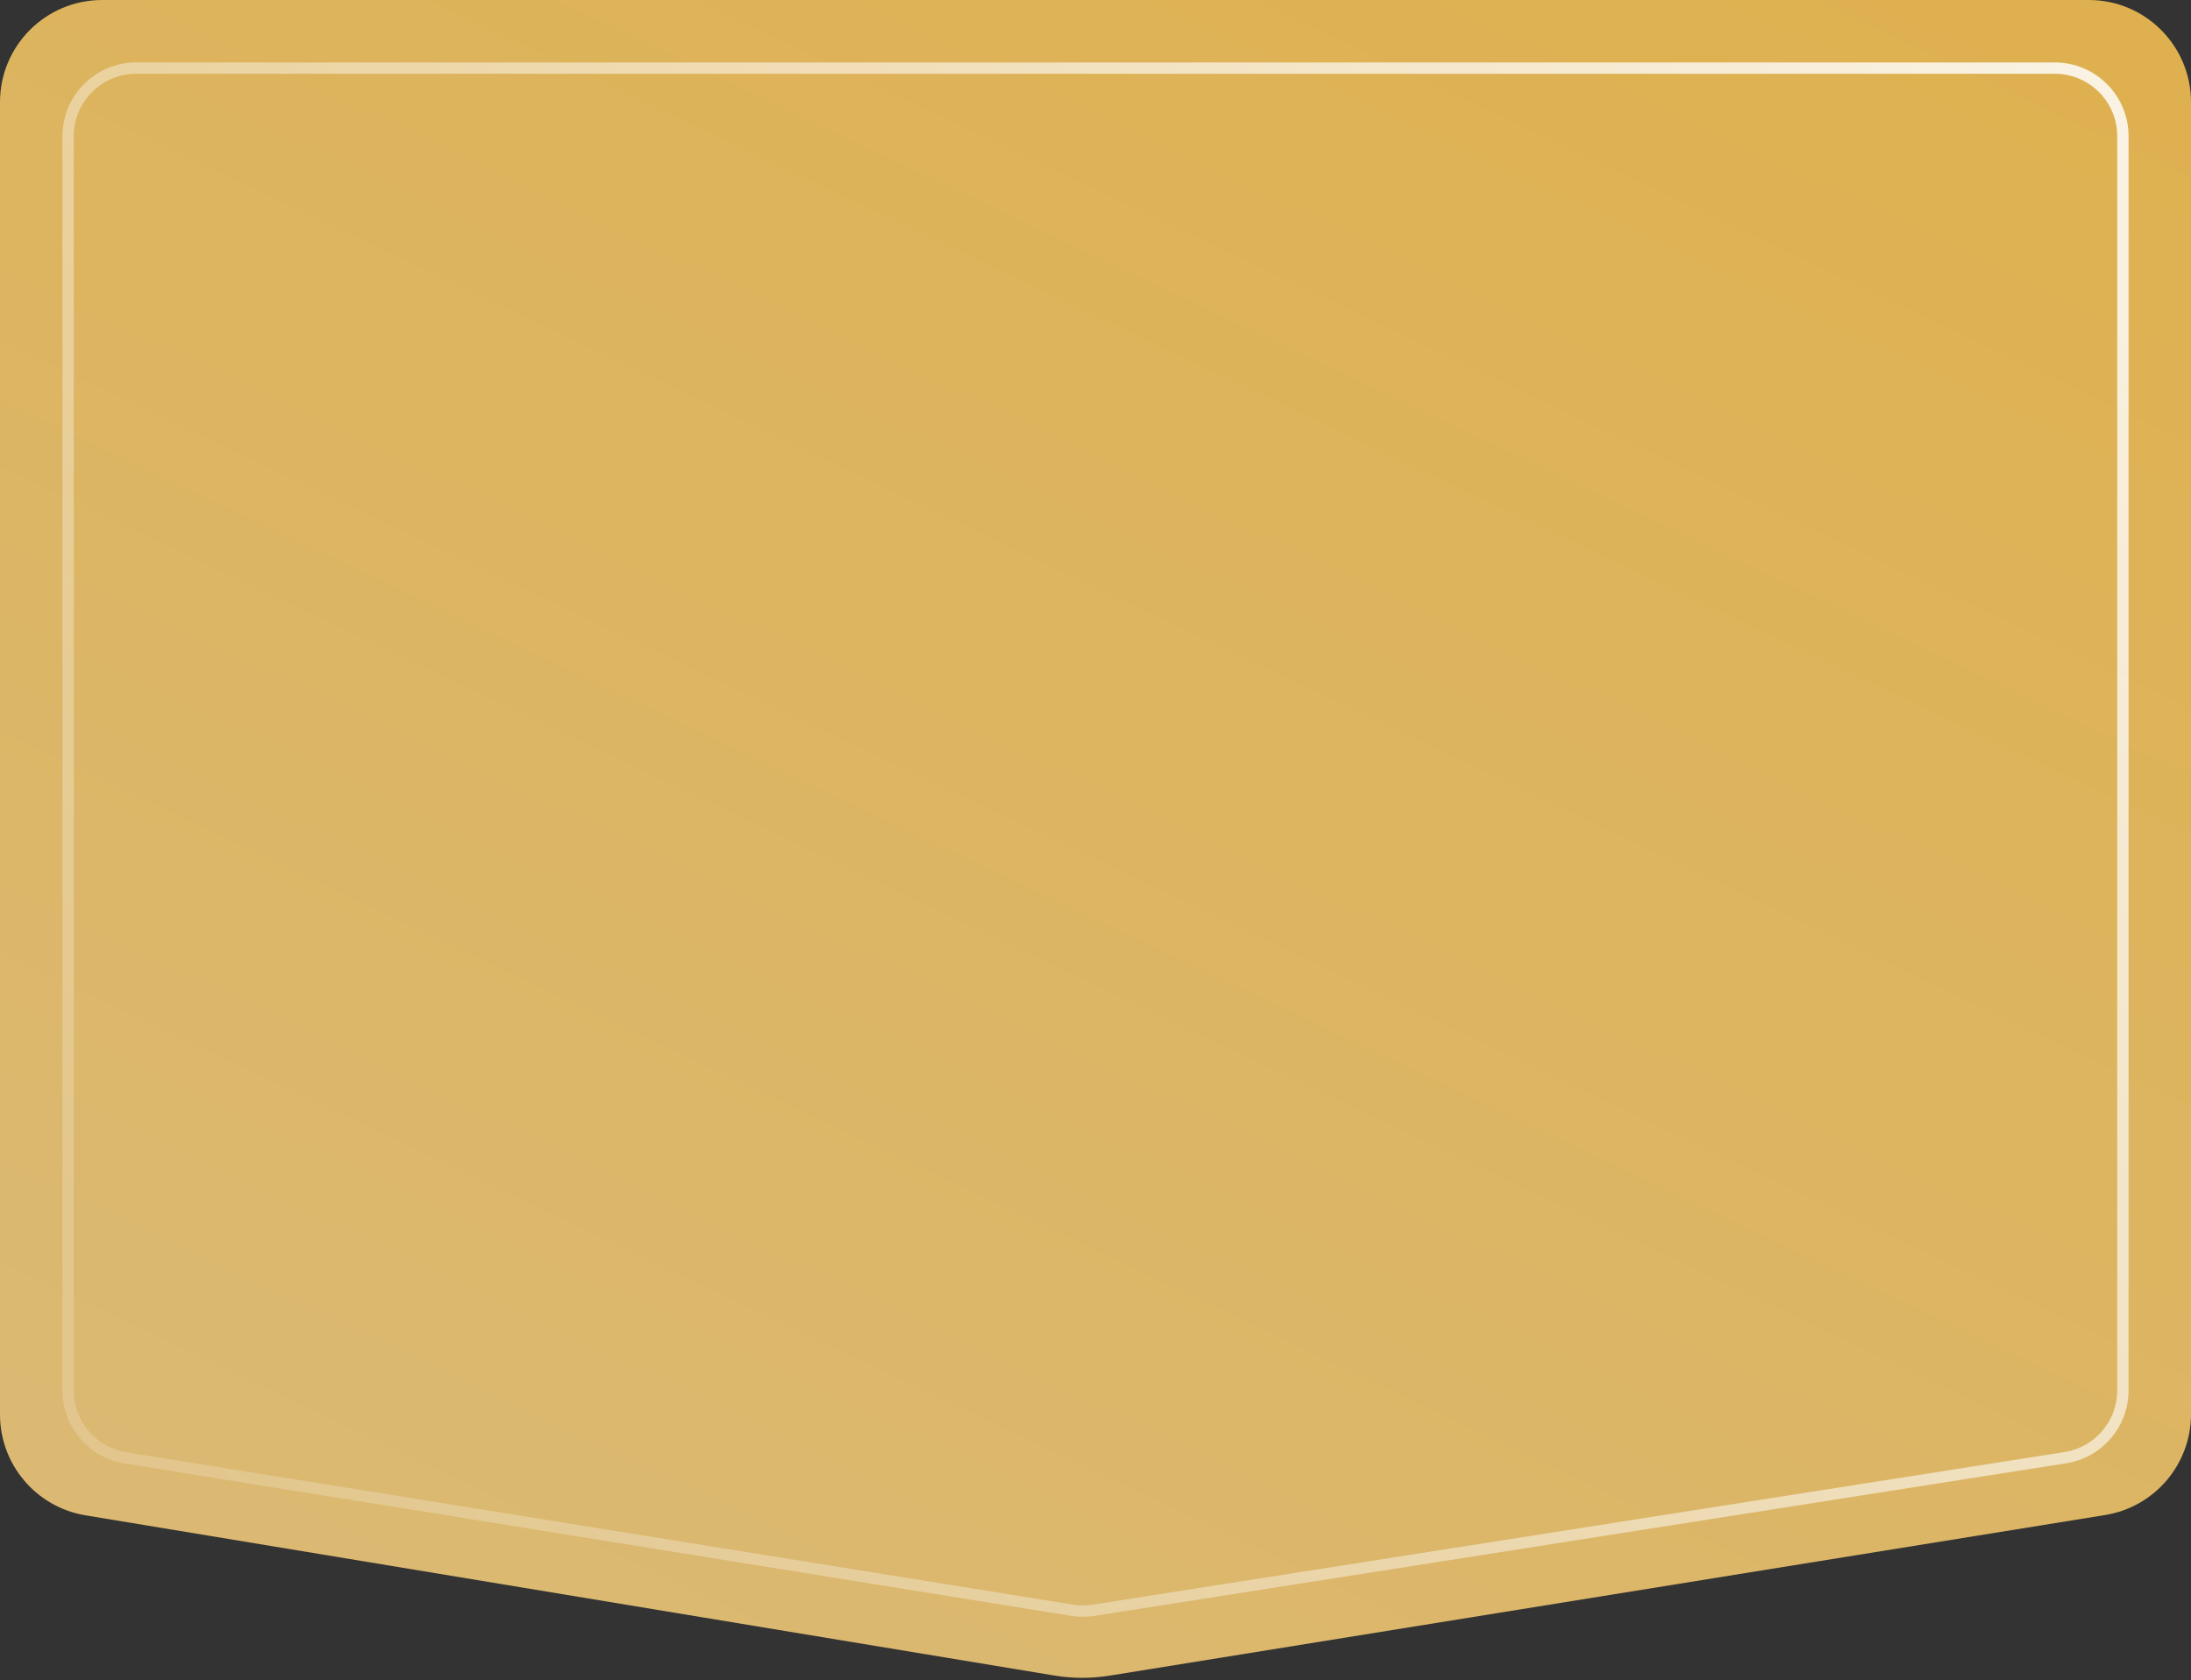
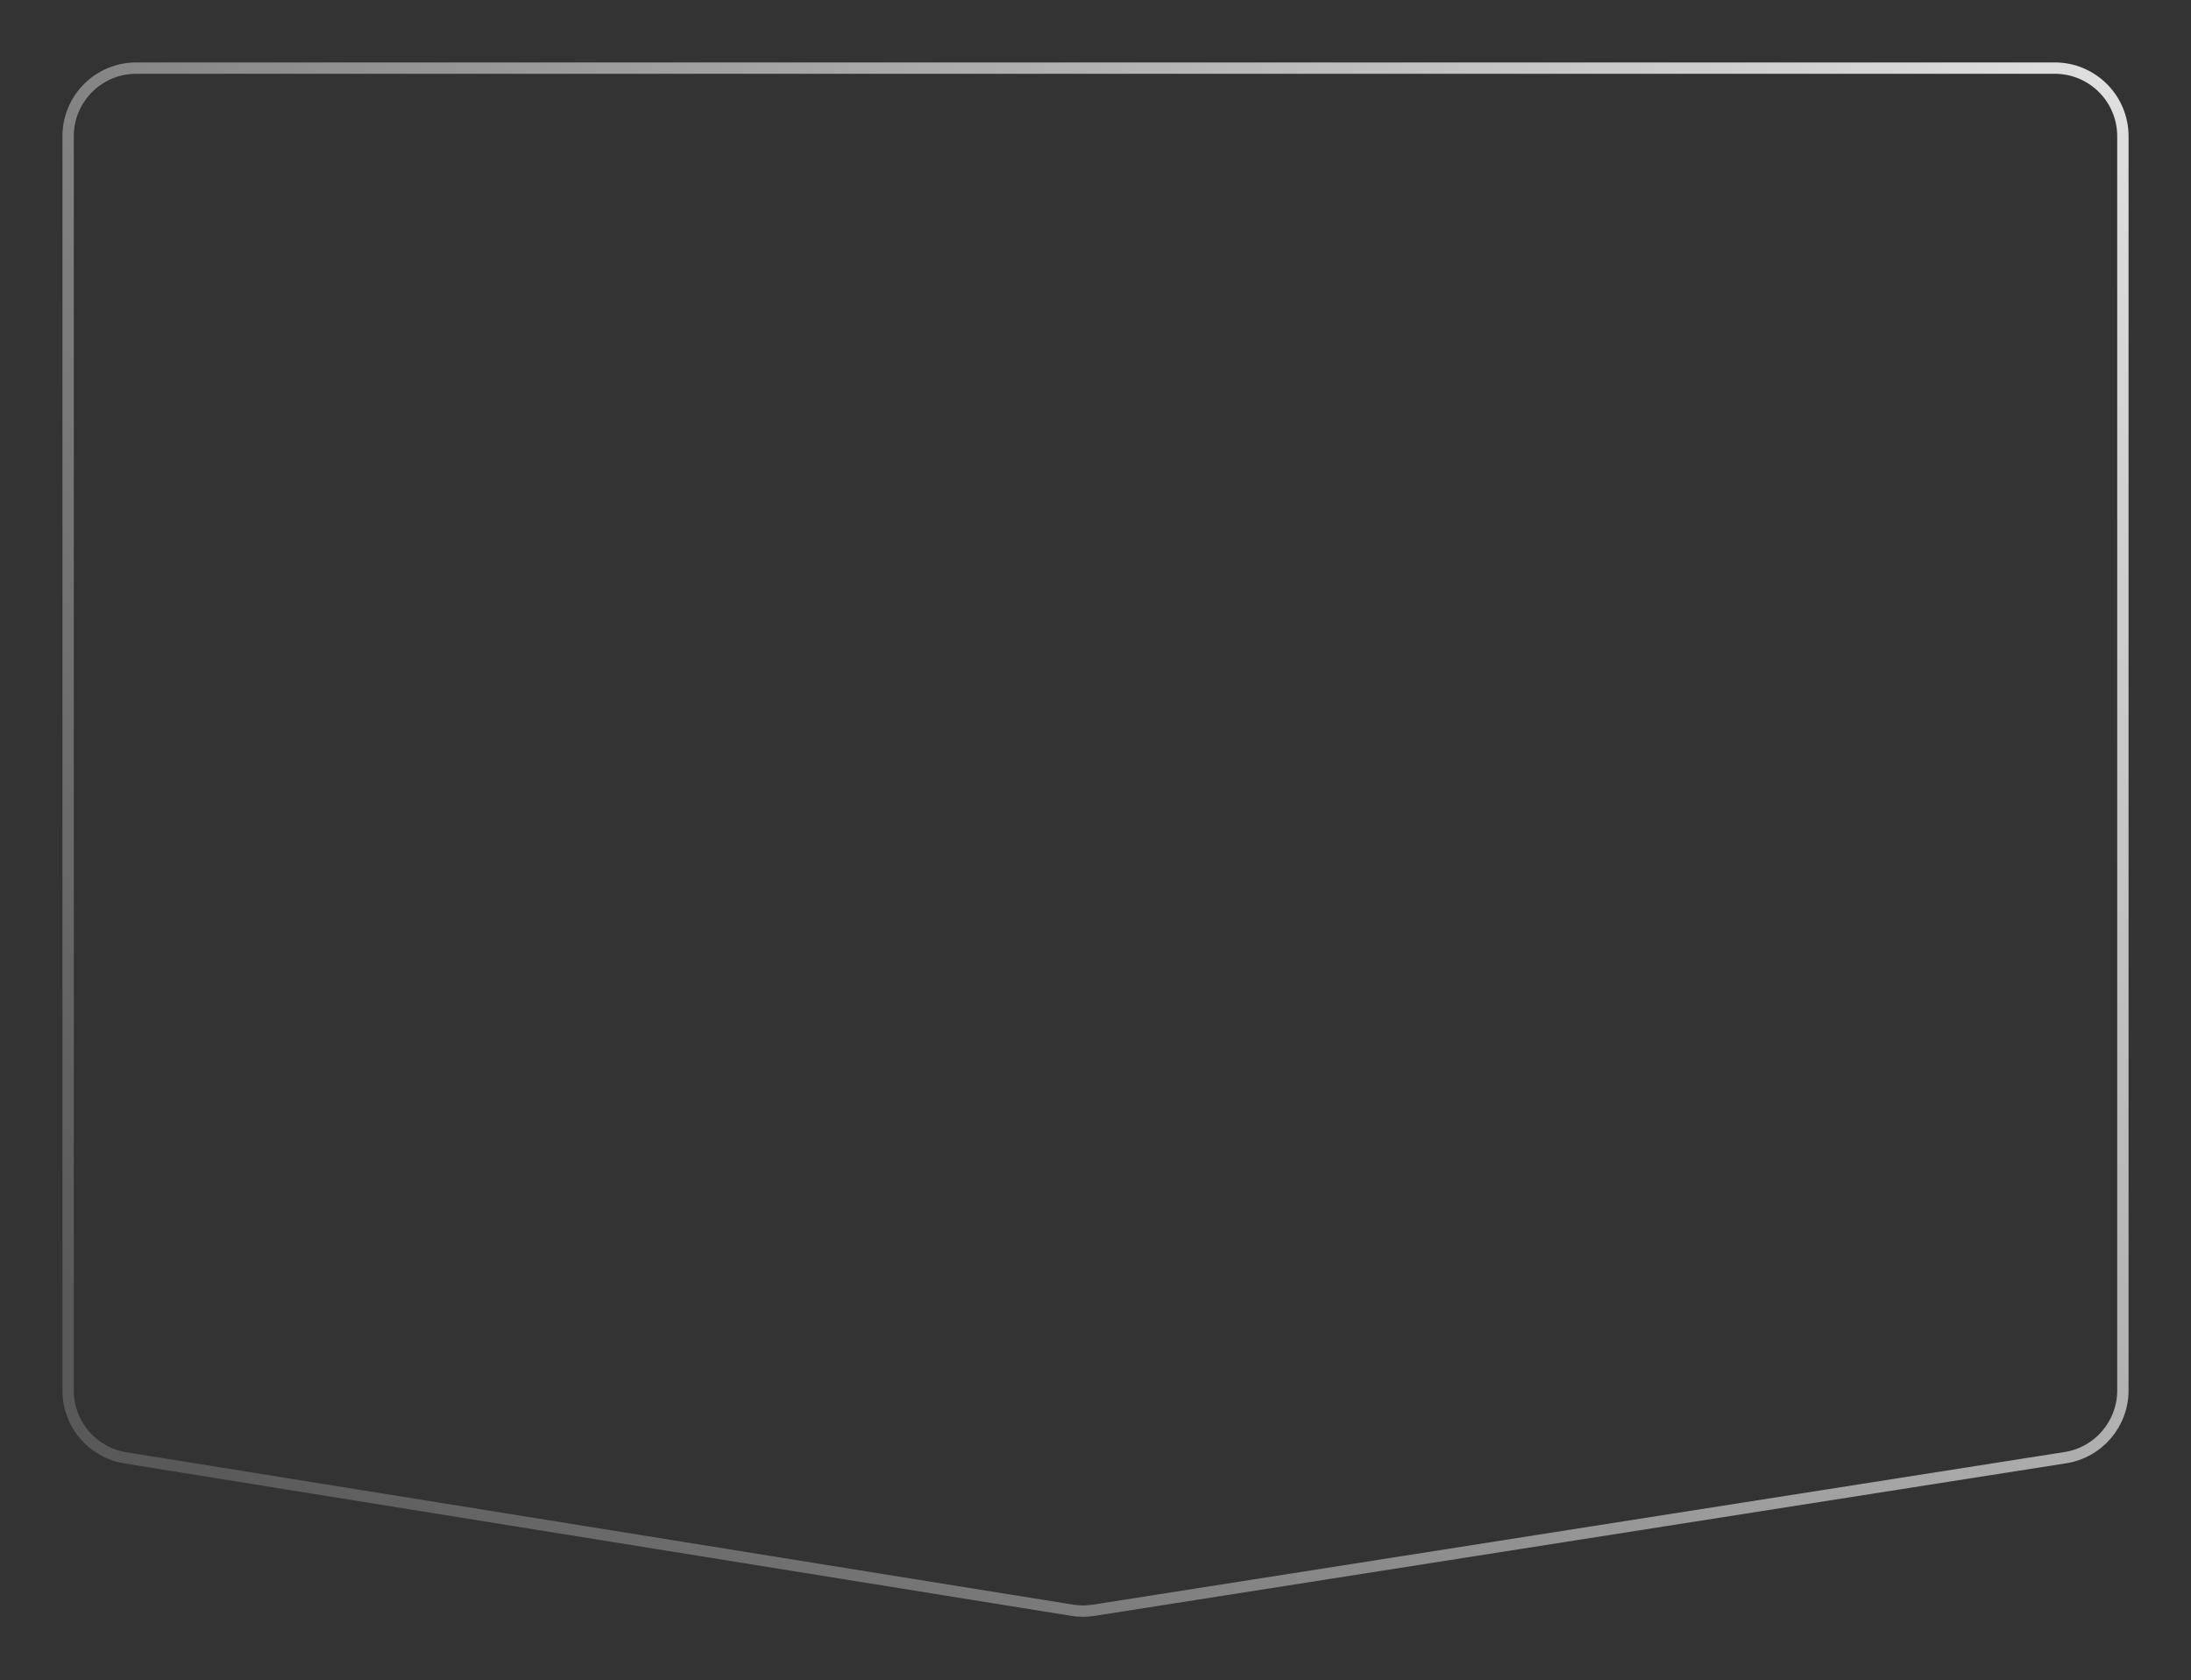
<svg xmlns="http://www.w3.org/2000/svg" width="193" height="148" viewBox="0 0 193 148" fill="none">
  <rect x="0" y="0" width="193" height="148" fill="#333333" stroke="none" />
-   <path d="M0 124.607V9C0 4.029 4.029 0 9 0H184C188.971 0 193 4.029 193 9V124.576C193 128.994 189.794 132.758 185.433 133.461L97.727 147.61C96.126 147.868 94.492 147.865 92.891 147.6L7.532 133.486C3.187 132.768 0 129.011 0 124.607Z" fill="url(#paint0_linear)" />
  <path d="M6 122.499V12C6 8.686 8.686 6 12 6H181C184.314 6 187 8.686 187 12V122.479C187 125.434 184.849 127.948 181.931 128.407L96.325 141.852C95.701 141.95 95.065 141.949 94.441 141.848L11.046 128.423C8.138 127.955 6 125.445 6 122.499Z" stroke="url(#paint1_linear)" />
  <defs>
    <linearGradient id="paint0_linear" x1="218" y1="-7.5" x2="127.614" y2="183.294" gradientUnits="userSpaceOnUse">
      <stop stop-color="#DFAF4B" />
      <stop offset="1" stop-color="#DBB972" />
    </linearGradient>
    <linearGradient id="paint1_linear" x1="235.5" y1="-10" x2="33" y2="148.5" gradientUnits="userSpaceOnUse">
      <stop stop-color="white" />
      <stop offset="1" stop-color="white" stop-opacity="0.19" />
    </linearGradient>
  </defs>
</svg>